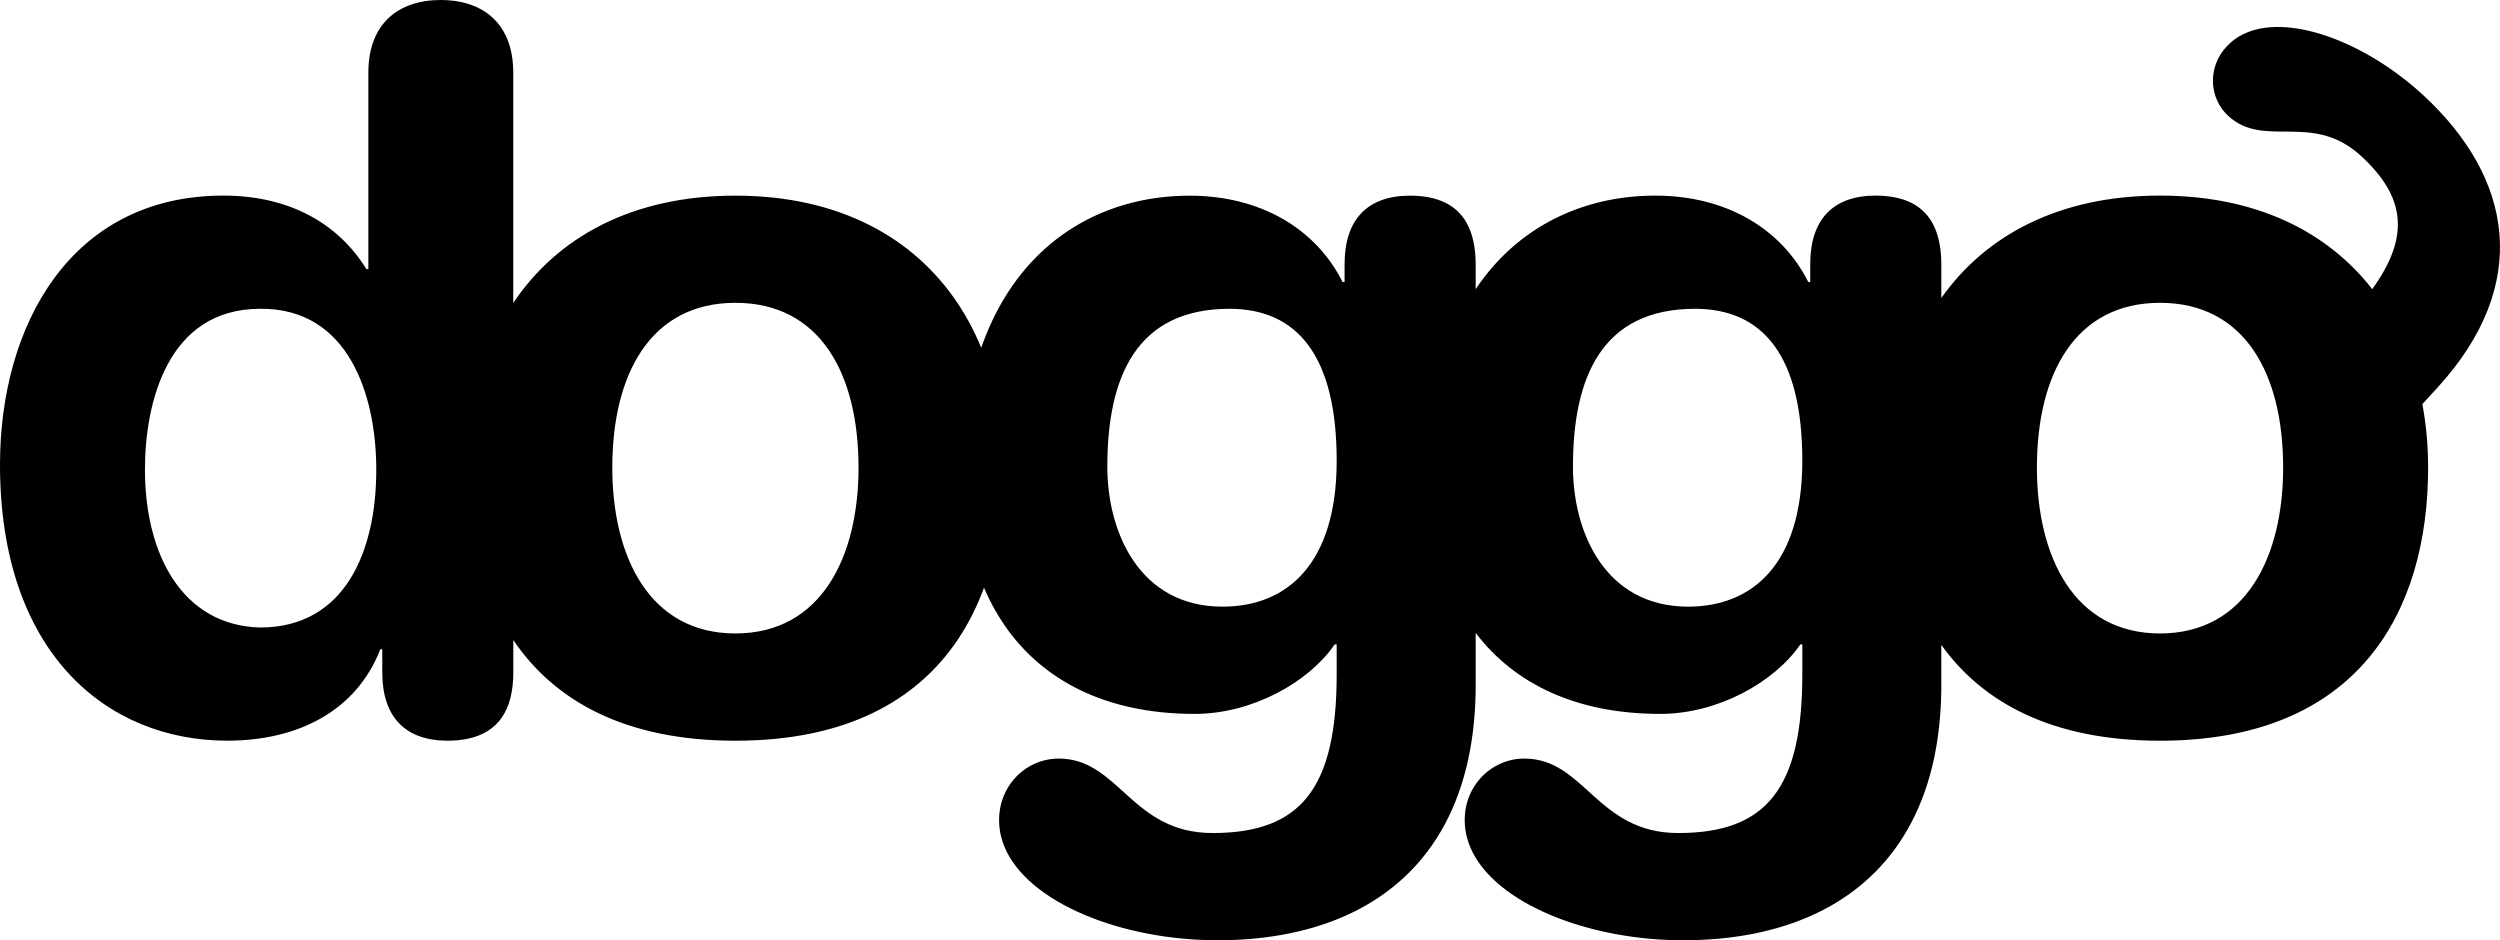
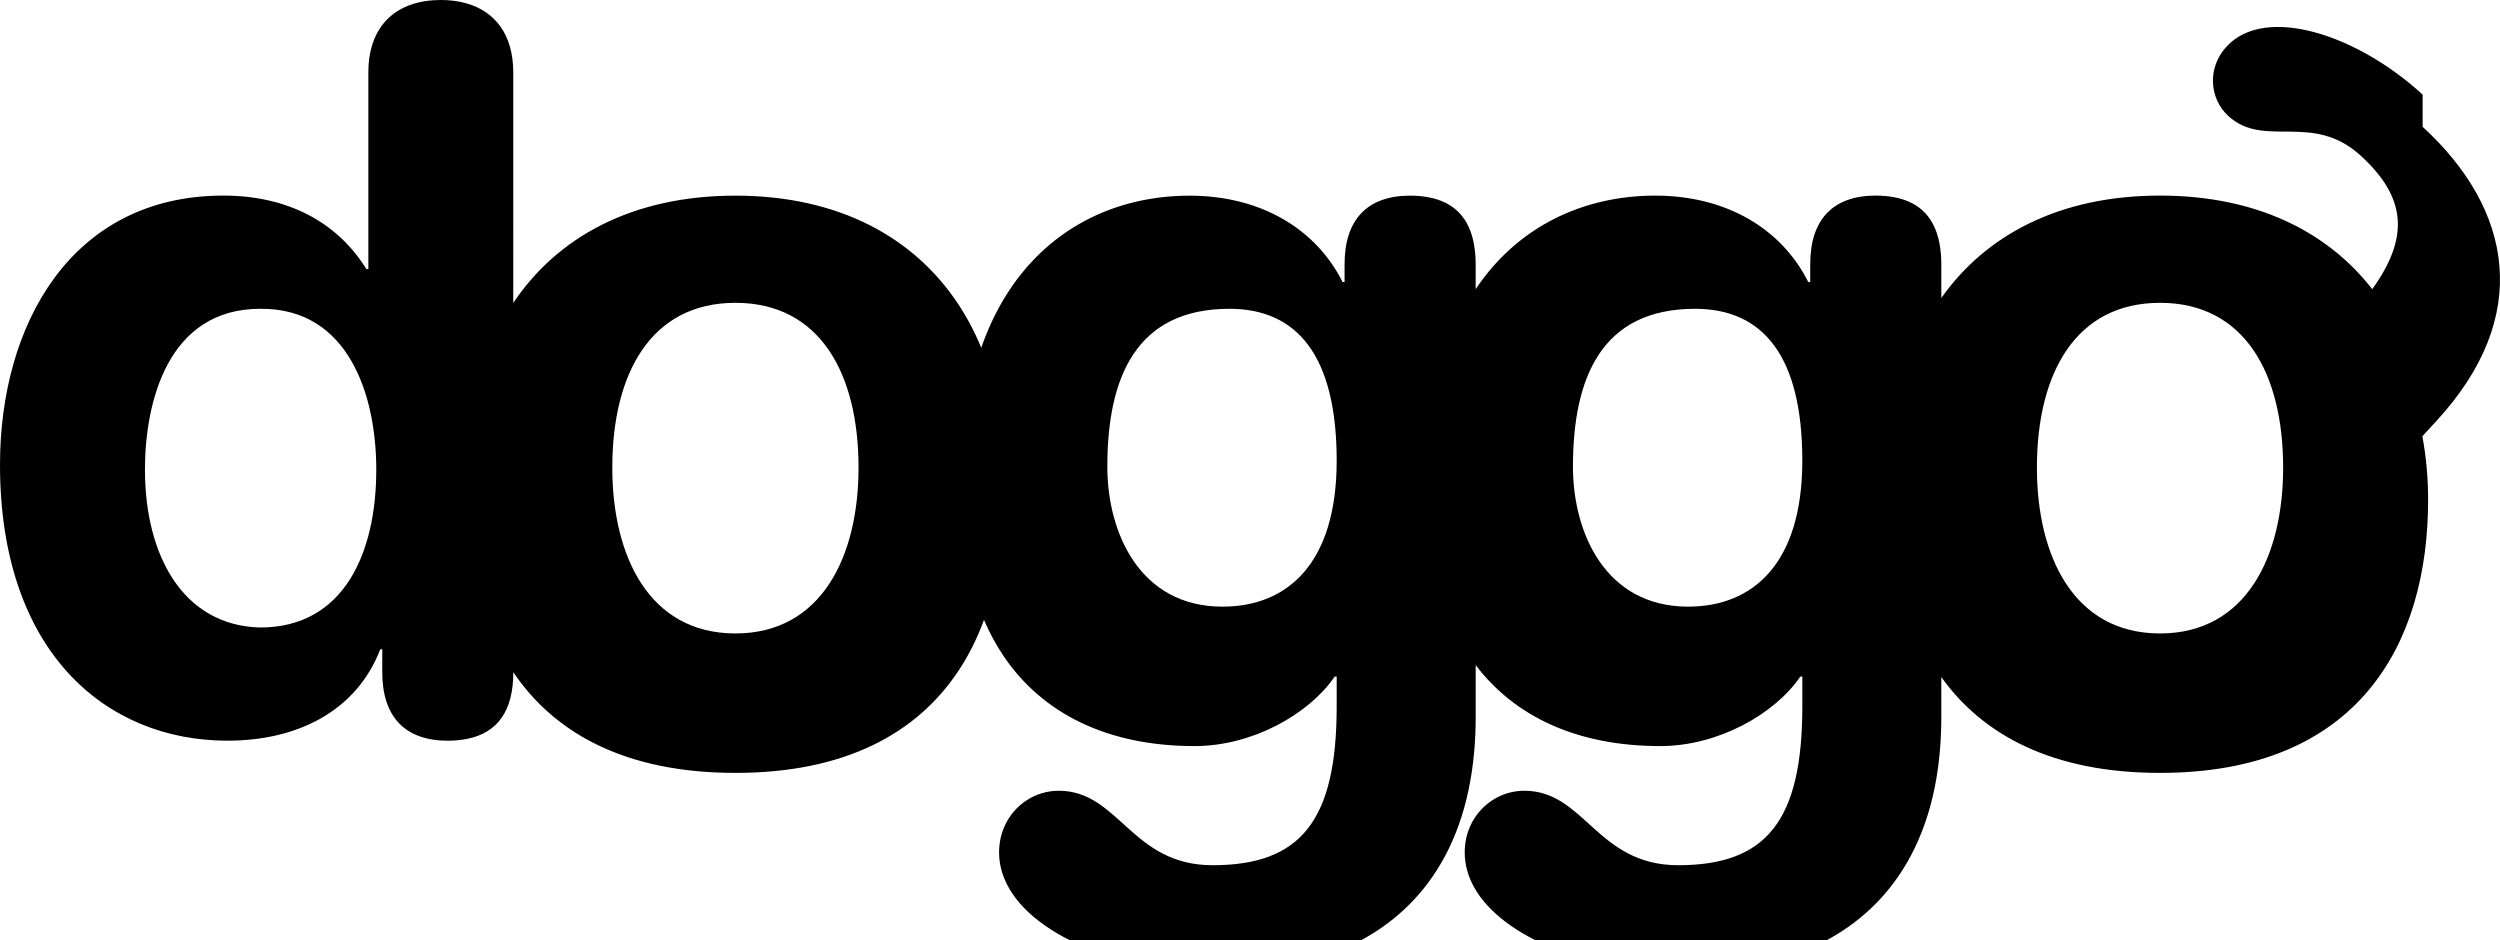
<svg xmlns="http://www.w3.org/2000/svg" style="enable-background:new 0 0 915.81 344.44" version="1.1" viewBox="0 0 915.81 344.44" x="0" y="0">
-   <path d="M887.47 34.66c-24.09-22.12-57.7-32.98-71.85-17.58-7.17 7.81-6.28 19.03.67 25.41 13.24 12.15 30.78-1.73 48.58 14.61 16.39 15.05 18.03 29.53 4.14 48.83-16.44-21.13-42.59-34.28-77.73-34.28-36.9 0-63.89 14.5-80.13 37.52V96.75c0-2.26-.16-4.36-.46-6.33-1.53-10.22-7.07-16.42-17.03-18.21-2-.36-4.16-.56-6.52-.56-15.64 0-24.01 8.73-24.01 25.1v6.55h-.73c-9.82-19.64-30.19-31.64-56.01-31.64-26.25 0-50.37 11.17-65.82 34.27v-9.17c0-2.47-.2-4.75-.55-6.86-1.65-9.92-7.19-15.95-17.03-17.69-1.98-.35-4.1-.54-6.43-.54-15.64 0-24.01 8.73-24.01 25.1v6.55h-.73c-9.82-19.64-30.19-31.64-56.01-31.64-27.48 0-52.6 12.23-67.92 37.58-3.29 5.45-6.13 11.49-8.44 18.15-2.36-5.77-5.22-11.21-8.59-16.26-16.08-24.15-43.54-39.48-81.48-39.48-37.85 0-65.27 15.26-81.36 39.31V26.55c0-13.7-6.5-22.25-17.03-25.29-2.87-.84-6.06-1.26-9.5-1.26-16 0-26.55 9.09-26.55 26.55v72.02h-.73c-10.55-17.09-28.73-26.92-52.37-26.92C25.82 71.65 0 119.3 0 170.22c0 68.74 38.92 101.11 83.29 101.11 25.82 0 47.28-10.91 56.01-33.46h.73v8.37c0 16.37 8.37 25.1 24 25.1 2.54 0 4.85-.24 6.98-.65 11.56-2.27 17.03-10.62 17.03-24.44v-11.79c14.98 22.21 40.9 36.88 81.36 36.88 40.57 0 66.51-14.74 81.48-37.05 3.93-5.86 7.1-12.23 9.58-19 2.08 4.88 4.56 9.44 7.45 13.65 13.97 20.39 37.34 32.58 69.74 32.58 21.1 0 41.83-11.64 51.28-25.46h.73v10.91c0 41.83-13.09 58.19-45.46 58.19-29.82 0-34.19-27.28-56.38-27.28-8.61 0-16.42 5.18-19.91 13.18-1.22 2.81-1.92 5.97-1.92 9.37 0 3.35.67 6.56 1.92 9.63 8.37 20.6 42.96 34.38 78.1 34.38 33.03 0 60.35-10.52 76.99-32.64 9.31-12.37 15.27-28.38 17.03-48.21.36-4.05.55-8.25.55-12.62v-19.12c14.16 18.64 36.81 29.67 67.64 29.67 21.1 0 41.83-11.64 51.29-25.46h.73v10.91c0 41.83-13.09 58.19-45.47 58.19-29.82 0-34.19-27.28-56.38-27.28-7.51 0-14.4 3.94-18.36 10.24-2.18 3.47-3.47 7.66-3.47 12.31 0 4.54 1.23 8.84 3.47 12.85 10.5 18.8 43.27 31.16 76.55 31.16 33.1 0 60.45-10.56 77.08-32.77 9.41-12.57 15.4-28.87 17.03-49.1.3-3.73.46-7.6.46-11.6v-14.74c15.16 21.22 40.75 35.11 80.13 35.11 72.38 0 98.2-46.92 98.2-100.02 0-8.05-.71-15.84-2.11-23.29l5.31-5.78c35.07-38.2 27.77-77.3-5.21-107.59zM95.29 229.87c-28.37-.73-42.19-26.55-42.19-57.83 0-24.73 8.37-58.92 42.19-58.92 32.37-.36 42.55 31.64 42.55 58.92.01 30.19-11.63 57.83-42.55 57.83zm174.11 2.18c-31.64 0-45.1-28.37-45.1-60.74 0-34.55 14.19-60.38 45.1-60.38 30.92 0 45.1 25.82 45.1 60.38 0 32.37-13.45 60.74-45.1 60.74zm178.43-9.82c-30.19 0-42.19-26.92-42.19-51.28 0-32.73 10.55-57.83 44.74-57.83 24.73 0 39.28 17.09 39.28 55.65 0 37.82-18.19 53.46-41.83 53.46zm170.57 0c-30.19 0-42.19-26.92-42.19-51.28 0-32.73 10.55-57.83 44.74-57.83 24.73 0 39.28 17.09 39.28 55.65-.01 37.82-18.19 53.46-41.83 53.46zm172.87 9.82c-31.64 0-45.1-28.37-45.1-60.74 0-34.55 14.18-60.38 45.1-60.38s45.1 25.82 45.1 60.38c.01 32.37-13.45 60.74-45.1 60.74z" id="Layer_1" />
+   <path d="M887.47 34.66c-24.09-22.12-57.7-32.98-71.85-17.58-7.17 7.81-6.28 19.03.67 25.41 13.24 12.15 30.78-1.73 48.58 14.61 16.39 15.05 18.03 29.53 4.14 48.83-16.44-21.13-42.59-34.28-77.73-34.28-36.9 0-63.89 14.5-80.13 37.52V96.75c0-2.26-.16-4.36-.46-6.33-1.53-10.22-7.07-16.42-17.03-18.21-2-.36-4.16-.56-6.52-.56-15.64 0-24.01 8.73-24.01 25.1v6.55h-.73c-9.82-19.64-30.19-31.64-56.01-31.64-26.25 0-50.37 11.17-65.82 34.27v-9.17c0-2.47-.2-4.75-.55-6.86-1.65-9.92-7.19-15.95-17.03-17.69-1.98-.35-4.1-.54-6.43-.54-15.64 0-24.01 8.73-24.01 25.1v6.55h-.73c-9.82-19.64-30.19-31.64-56.01-31.64-27.48 0-52.6 12.23-67.92 37.58-3.29 5.45-6.13 11.49-8.44 18.15-2.36-5.77-5.22-11.21-8.59-16.26-16.08-24.15-43.54-39.48-81.48-39.48-37.85 0-65.27 15.26-81.36 39.31V26.55c0-13.7-6.5-22.25-17.03-25.29-2.87-.84-6.06-1.26-9.5-1.26-16 0-26.55 9.09-26.55 26.55v72.02h-.73c-10.55-17.09-28.73-26.92-52.37-26.92C25.82 71.65 0 119.3 0 170.22c0 68.74 38.92 101.11 83.29 101.11 25.82 0 47.28-10.91 56.01-33.46h.73v8.37c0 16.37 8.37 25.1 24 25.1 2.54 0 4.85-.24 6.98-.65 11.56-2.27 17.03-10.62 17.03-24.44c14.98 22.21 40.9 36.88 81.36 36.88 40.57 0 66.51-14.74 81.48-37.05 3.93-5.86 7.1-12.23 9.58-19 2.08 4.88 4.56 9.44 7.45 13.65 13.97 20.39 37.34 32.58 69.74 32.58 21.1 0 41.83-11.64 51.28-25.46h.73v10.91c0 41.83-13.09 58.19-45.46 58.19-29.82 0-34.19-27.28-56.38-27.28-8.61 0-16.42 5.18-19.91 13.18-1.22 2.81-1.92 5.97-1.92 9.37 0 3.35.67 6.56 1.92 9.63 8.37 20.6 42.96 34.38 78.1 34.38 33.03 0 60.35-10.52 76.99-32.64 9.31-12.37 15.27-28.38 17.03-48.21.36-4.05.55-8.25.55-12.62v-19.12c14.16 18.64 36.81 29.67 67.64 29.67 21.1 0 41.83-11.64 51.29-25.46h.73v10.91c0 41.83-13.09 58.19-45.47 58.19-29.82 0-34.19-27.28-56.38-27.28-7.51 0-14.4 3.94-18.36 10.24-2.18 3.47-3.47 7.66-3.47 12.31 0 4.54 1.23 8.84 3.47 12.85 10.5 18.8 43.27 31.16 76.55 31.16 33.1 0 60.45-10.56 77.08-32.77 9.41-12.57 15.4-28.87 17.03-49.1.3-3.73.46-7.6.46-11.6v-14.74c15.16 21.22 40.75 35.11 80.13 35.11 72.38 0 98.2-46.92 98.2-100.02 0-8.05-.71-15.84-2.11-23.29l5.31-5.78c35.07-38.2 27.77-77.3-5.21-107.59zM95.29 229.87c-28.37-.73-42.19-26.55-42.19-57.83 0-24.73 8.37-58.92 42.19-58.92 32.37-.36 42.55 31.64 42.55 58.92.01 30.19-11.63 57.83-42.55 57.83zm174.11 2.18c-31.64 0-45.1-28.37-45.1-60.74 0-34.55 14.19-60.38 45.1-60.38 30.92 0 45.1 25.82 45.1 60.38 0 32.37-13.45 60.74-45.1 60.74zm178.43-9.82c-30.19 0-42.19-26.92-42.19-51.28 0-32.73 10.55-57.83 44.74-57.83 24.73 0 39.28 17.09 39.28 55.65 0 37.82-18.19 53.46-41.83 53.46zm170.57 0c-30.19 0-42.19-26.92-42.19-51.28 0-32.73 10.55-57.83 44.74-57.83 24.73 0 39.28 17.09 39.28 55.65-.01 37.82-18.19 53.46-41.83 53.46zm172.87 9.82c-31.64 0-45.1-28.37-45.1-60.74 0-34.55 14.18-60.38 45.1-60.38s45.1 25.82 45.1 60.38c.01 32.37-13.45 60.74-45.1 60.74z" id="Layer_1" />
</svg>